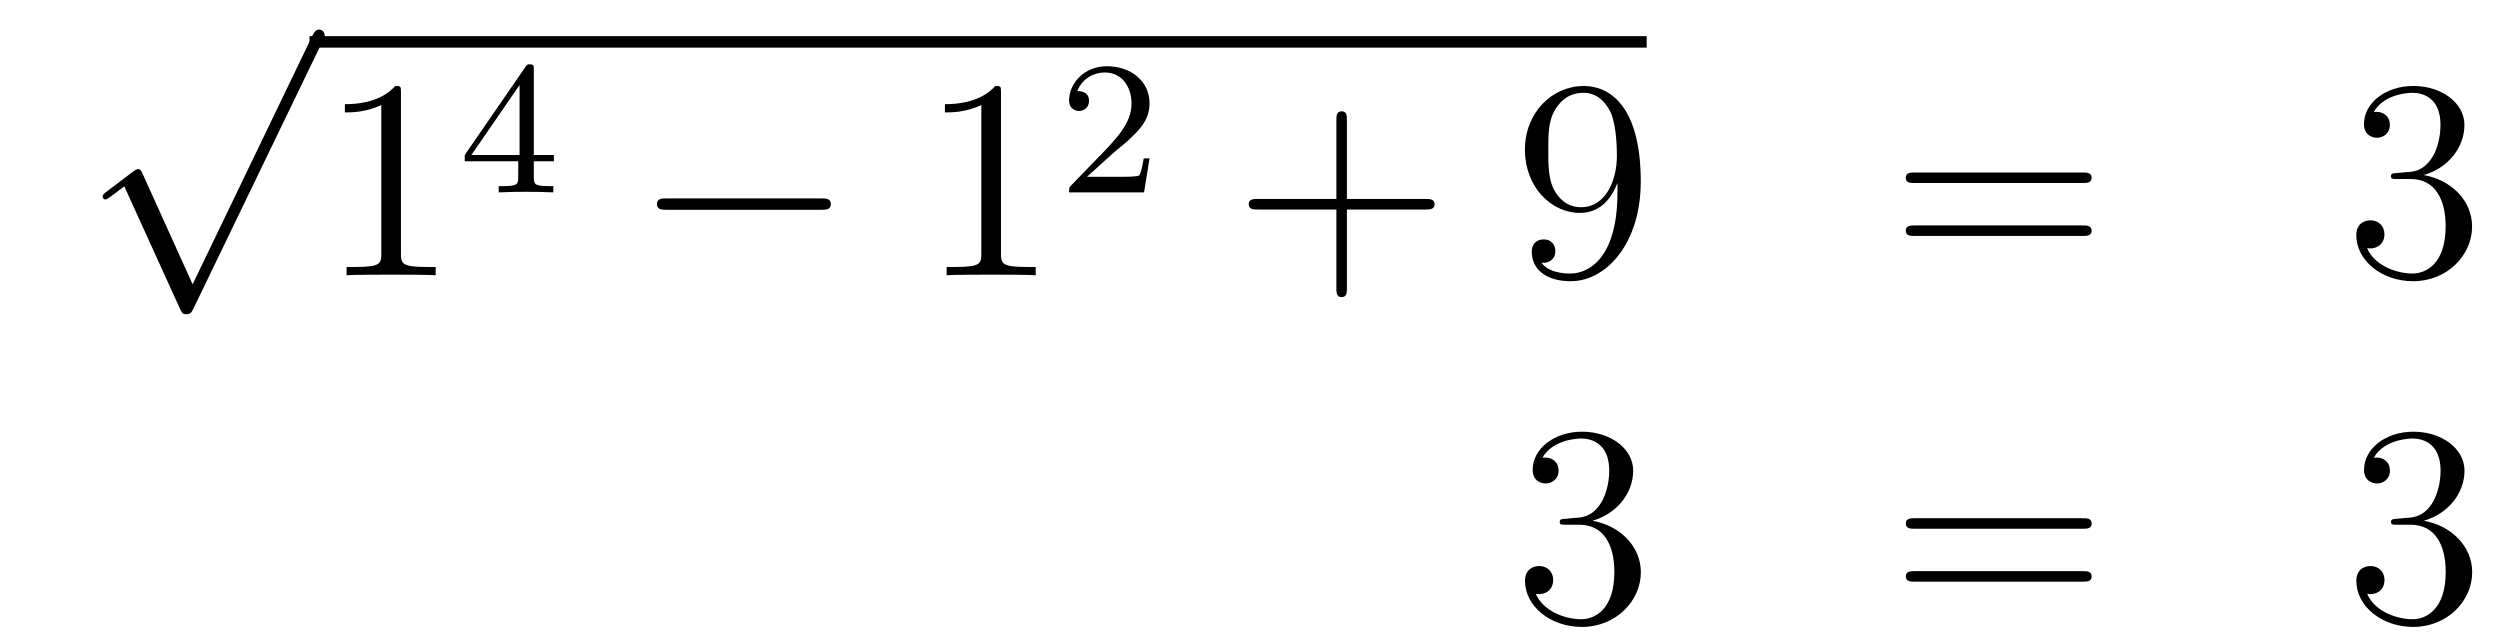
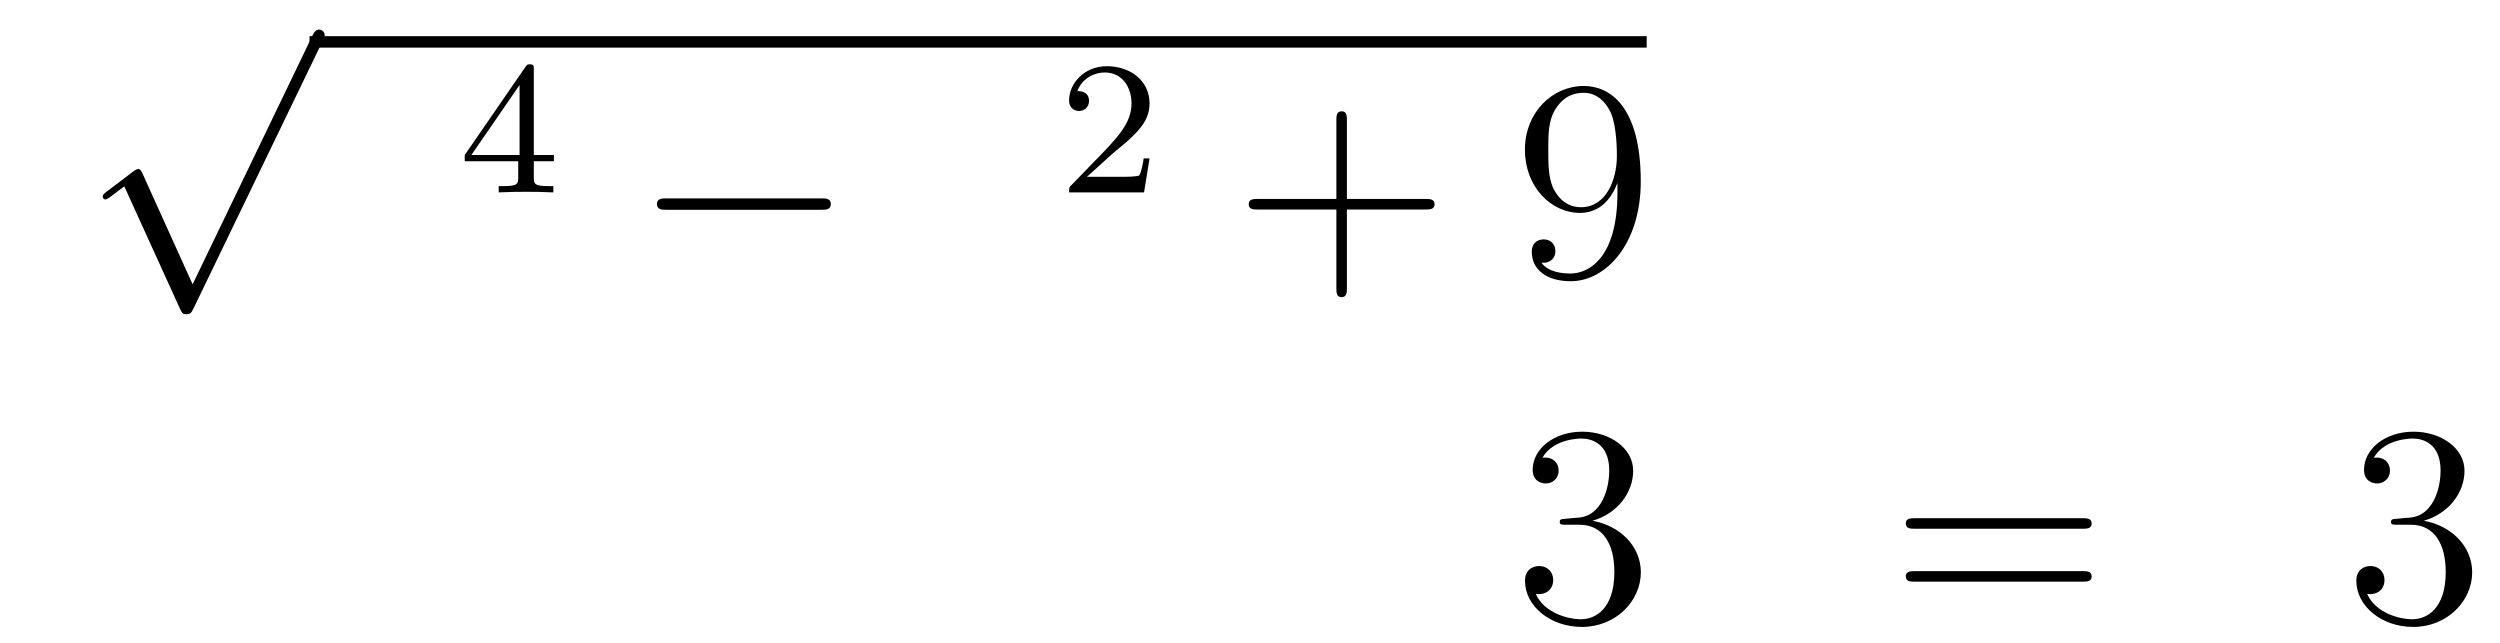
<svg xmlns="http://www.w3.org/2000/svg" height="27pt" version="1.1" viewBox="0 -27 105 27" width="105pt">
  <g id="page1">
    <g transform="matrix(1 0 0 1 -130 640)">
      <path d="M138.09 -655.059L135.986 -659.709C135.903 -659.901 135.843 -659.901 135.807 -659.901C135.795 -659.901 135.735 -659.901 135.604 -659.805L134.468 -658.944C134.313 -658.825 134.313 -658.789 134.313 -658.753C134.313 -658.693 134.348 -658.622 134.432 -658.622C134.504 -658.622 134.707 -658.789 134.839 -658.885C134.91 -658.944 135.09 -659.076 135.221 -659.172L137.576 -653.995C137.66 -653.804 137.72 -653.804 137.827 -653.804C138.007 -653.804 138.042 -653.876 138.126 -654.043L143.553 -665.28C143.637 -665.448 143.637 -665.495 143.637 -665.519C143.637 -665.639 143.541 -665.758 143.398 -665.758C143.302 -665.758 143.218 -665.698 143.123 -665.507L138.09 -655.059Z" fill-rule="evenodd" />
      <path d="M143 -665H199.16V-665.481H143" />
-       <path d="M146.84 -663.102C146.84 -663.378 146.84 -663.389 146.601 -663.389C146.314 -663.067 145.716 -662.624 144.485 -662.624V-662.278C144.76 -662.278 145.357 -662.278 146.015 -662.588V-656.36C146.015 -655.93 145.979 -655.787 144.927 -655.787H144.557V-655.44C144.879 -655.464 146.039 -655.464 146.433 -655.464C146.828 -655.464 147.975 -655.464 148.298 -655.44V-655.787H147.928C146.876 -655.787 146.84 -655.93 146.84 -656.36V-663.102Z" fill-rule="evenodd" />
      <path d="M152.42 -664.076C152.42 -664.235 152.42 -664.299 152.252 -664.299C152.149 -664.299 152.141 -664.291 152.061 -664.179L149.519 -660.49V-660.227H151.766V-659.565C151.766 -659.271 151.742 -659.183 151.129 -659.183H150.945V-658.92C151.623 -658.944 151.639 -658.944 152.093 -658.944C152.547 -658.944 152.563 -658.944 153.24 -658.92V-659.183H153.057C152.443 -659.183 152.42 -659.271 152.42 -659.565V-660.227H153.264V-660.49H152.42V-664.076ZM151.822 -663.43V-660.49H149.798L151.822 -663.43Z" fill-rule="evenodd" />
      <path d="M164.478 -658.189C164.681 -658.189 164.896 -658.189 164.896 -658.428C164.896 -658.668 164.681 -658.668 164.478 -658.668H158.011C157.808 -658.668 157.592 -658.668 157.592 -658.428C157.592 -658.189 157.808 -658.189 158.011 -658.189H164.478Z" fill-rule="evenodd" />
-       <path d="M172.041 -663.102C172.041 -663.378 172.041 -663.389 171.802 -663.389C171.515 -663.067 170.917 -662.624 169.686 -662.624V-662.278C169.961 -662.278 170.559 -662.278 171.216 -662.588V-656.36C171.216 -655.93 171.18 -655.787 170.128 -655.787H169.758V-655.44C170.08 -655.464 171.24 -655.464 171.635 -655.464C172.029 -655.464 173.177 -655.464 173.499 -655.44V-655.787H173.129C172.077 -655.787 172.041 -655.93 172.041 -656.36V-663.102Z" fill-rule="evenodd" />
      <path d="M176.727 -660.546C176.855 -660.665 177.189 -660.928 177.317 -661.04C177.811 -661.494 178.281 -661.932 178.281 -662.657C178.281 -663.605 177.484 -664.219 176.488 -664.219C175.532 -664.219 174.902 -663.494 174.902 -662.785C174.902 -662.394 175.213 -662.338 175.325 -662.338C175.492 -662.338 175.739 -662.458 175.739 -662.761C175.739 -663.175 175.341 -663.175 175.245 -663.175C175.476 -663.757 176.01 -663.956 176.4 -663.956C177.142 -663.956 177.524 -663.327 177.524 -662.657C177.524 -661.828 176.942 -661.223 176.002 -660.259L174.998 -659.223C174.902 -659.135 174.902 -659.119 174.902 -658.92H178.05L178.281 -660.346H178.034C178.01 -660.187 177.946 -659.788 177.851 -659.637C177.803 -659.573 177.197 -659.573 177.07 -659.573H175.651L176.727 -660.546Z" fill-rule="evenodd" />
      <path d="M186.57 -658.201H189.869C190.036 -658.201 190.252 -658.201 190.252 -658.417C190.252 -658.644 190.048 -658.644 189.869 -658.644H186.57V-661.943C186.57 -662.11 186.57 -662.326 186.354 -662.326C186.128 -662.326 186.128 -662.122 186.128 -661.943V-658.644H182.828C182.661 -658.644 182.446 -658.644 182.446 -658.428C182.446 -658.201 182.649 -658.201 182.828 -658.201H186.128V-654.902C186.128 -654.735 186.128 -654.52 186.342 -654.52C186.57 -654.52 186.57 -654.723 186.57 -654.902V-658.201Z" fill-rule="evenodd" />
      <path d="M197.933 -658.919C197.933 -656.097 196.678 -655.512 195.96 -655.512C195.673 -655.512 195.04 -655.548 194.741 -655.966H194.813C194.896 -655.942 195.326 -656.014 195.326 -656.456C195.326 -656.719 195.148 -656.946 194.837 -656.946C194.525 -656.946 194.334 -656.743 194.334 -656.432C194.334 -655.691 194.932 -655.189 195.972 -655.189C197.466 -655.189 198.912 -656.779 198.912 -659.373C198.912 -662.588 197.574 -663.389 196.522 -663.389C195.206 -663.389 194.047 -662.29 194.047 -660.712C194.047 -659.134 195.16 -658.058 196.355 -658.058C197.239 -658.058 197.694 -658.703 197.933 -659.313V-658.919ZM196.402 -658.297C195.649 -658.297 195.326 -658.907 195.218 -659.134C195.028 -659.588 195.028 -660.162 195.028 -660.7C195.028 -661.369 195.028 -661.943 195.338 -662.433C195.553 -662.756 195.876 -663.102 196.522 -663.102C197.203 -663.102 197.55 -662.505 197.669 -662.23C197.909 -661.644 197.909 -660.628 197.909 -660.449C197.909 -659.445 197.454 -658.297 196.402 -658.297Z" fill-rule="evenodd" />
-       <path d="M217.465 -659.313C217.632 -659.313 217.848 -659.313 217.848 -659.528C217.848 -659.755 217.644 -659.755 217.465 -659.755H210.425C210.257 -659.755 210.042 -659.755 210.042 -659.54C210.042 -659.313 210.245 -659.313 210.425 -659.313H217.465ZM217.465 -657.09C217.632 -657.09 217.848 -657.09 217.848 -657.305C217.848 -657.532 217.644 -657.532 217.465 -657.532H210.425C210.257 -657.532 210.042 -657.532 210.042 -657.317C210.042 -657.09 210.245 -657.09 210.425 -657.09H217.465Z" fill-rule="evenodd" />
-       <path d="M230.672 -659.732C230.47 -659.72 230.422 -659.707 230.422 -659.6C230.422 -659.481 230.482 -659.481 230.696 -659.481H231.247C232.262 -659.481 232.717 -658.644 232.717 -657.496C232.717 -655.93 231.905 -655.512 231.318 -655.512C230.744 -655.512 229.764 -655.787 229.417 -656.576C229.8 -656.516 230.147 -656.731 230.147 -657.161C230.147 -657.508 229.896 -657.747 229.561 -657.747C229.274 -657.747 228.964 -657.58 228.964 -657.126C228.964 -656.062 230.027 -655.189 231.354 -655.189C232.777 -655.189 233.828 -656.277 233.828 -657.484C233.828 -658.584 232.944 -659.445 231.797 -659.648C232.836 -659.947 233.506 -660.819 233.506 -661.752C233.506 -662.696 232.525 -663.389 231.366 -663.389C230.171 -663.389 229.286 -662.66 229.286 -661.788C229.286 -661.309 229.657 -661.214 229.836 -661.214C230.087 -661.214 230.374 -661.393 230.374 -661.752C230.374 -662.134 230.087 -662.302 229.824 -662.302C229.752 -662.302 229.728 -662.302 229.693 -662.29C230.147 -663.102 231.27 -663.102 231.33 -663.102C231.725 -663.102 232.501 -662.923 232.501 -661.752C232.501 -661.525 232.466 -660.855 232.12 -660.341C231.761 -659.815 231.354 -659.779 231.031 -659.767L230.672 -659.732Z" fill-rule="evenodd" />
      <path d="M195.76 -645.212C195.557 -645.2 195.509 -645.187 195.509 -645.08C195.509 -644.961 195.569 -644.961 195.784 -644.961H196.333C197.35 -644.961 197.803 -644.124 197.803 -642.976C197.803 -641.41 196.991 -640.992 196.405 -640.992C195.832 -640.992 194.851 -641.267 194.504 -642.056C194.887 -641.996 195.234 -642.211 195.234 -642.641C195.234 -642.988 194.982 -643.227 194.648 -643.227C194.36 -643.227 194.05 -643.06 194.05 -642.606C194.05 -641.542 195.114 -640.669 196.441 -640.669C197.863 -640.669 198.916 -641.757 198.916 -642.964C198.916 -644.064 198.031 -644.925 196.883 -645.128C197.923 -645.427 198.593 -646.299 198.593 -647.232C198.593 -648.176 197.612 -648.869 196.453 -648.869C195.258 -648.869 194.372 -648.14 194.372 -647.268C194.372 -646.789 194.743 -646.694 194.923 -646.694C195.174 -646.694 195.461 -646.873 195.461 -647.232C195.461 -647.614 195.174 -647.782 194.911 -647.782C194.839 -647.782 194.815 -647.782 194.779 -647.77C195.234 -648.582 196.357 -648.582 196.417 -648.582C196.812 -648.582 197.588 -648.403 197.588 -647.232C197.588 -647.005 197.552 -646.335 197.206 -645.821C196.848 -645.295 196.441 -645.259 196.118 -645.247L195.76 -645.212Z" fill-rule="evenodd" />
      <path d="M217.468 -644.793C217.636 -644.793 217.85 -644.793 217.85 -645.008C217.85 -645.235 217.648 -645.235 217.468 -645.235H210.427C210.259 -645.235 210.044 -645.235 210.044 -645.02C210.044 -644.793 210.247 -644.793 210.427 -644.793H217.468ZM217.468 -642.57C217.636 -642.57 217.85 -642.57 217.85 -642.785C217.85 -643.012 217.648 -643.012 217.468 -643.012H210.427C210.259 -643.012 210.044 -643.012 210.044 -642.797C210.044 -642.57 210.247 -642.57 210.427 -642.57H217.468Z" fill-rule="evenodd" />
      <path d="M230.676 -645.212C230.472 -645.2 230.424 -645.187 230.424 -645.08C230.424 -644.961 230.484 -644.961 230.7 -644.961H231.25C232.266 -644.961 232.72 -644.124 232.72 -642.976C232.72 -641.41 231.907 -640.992 231.322 -640.992C230.747 -640.992 229.768 -641.267 229.421 -642.056C229.802 -641.996 230.149 -642.211 230.149 -642.641C230.149 -642.988 229.898 -643.227 229.564 -643.227C229.277 -643.227 228.966 -643.06 228.966 -642.606C228.966 -641.542 230.03 -640.669 231.358 -640.669C232.78 -640.669 233.832 -641.757 233.832 -642.964C233.832 -644.064 232.948 -644.925 231.799 -645.128C232.84 -645.427 233.509 -646.299 233.509 -647.232C233.509 -648.176 232.529 -648.869 231.368 -648.869C230.173 -648.869 229.289 -648.14 229.289 -647.268C229.289 -646.789 229.66 -646.694 229.838 -646.694C230.09 -646.694 230.377 -646.873 230.377 -647.232C230.377 -647.614 230.09 -647.782 229.828 -647.782C229.756 -647.782 229.732 -647.782 229.696 -647.77C230.149 -648.582 231.274 -648.582 231.332 -648.582C231.727 -648.582 232.505 -648.403 232.505 -647.232C232.505 -647.005 232.469 -646.335 232.122 -645.821C231.763 -645.295 231.358 -645.259 231.035 -645.247L230.676 -645.212Z" fill-rule="evenodd" />
    </g>
  </g>
</svg>